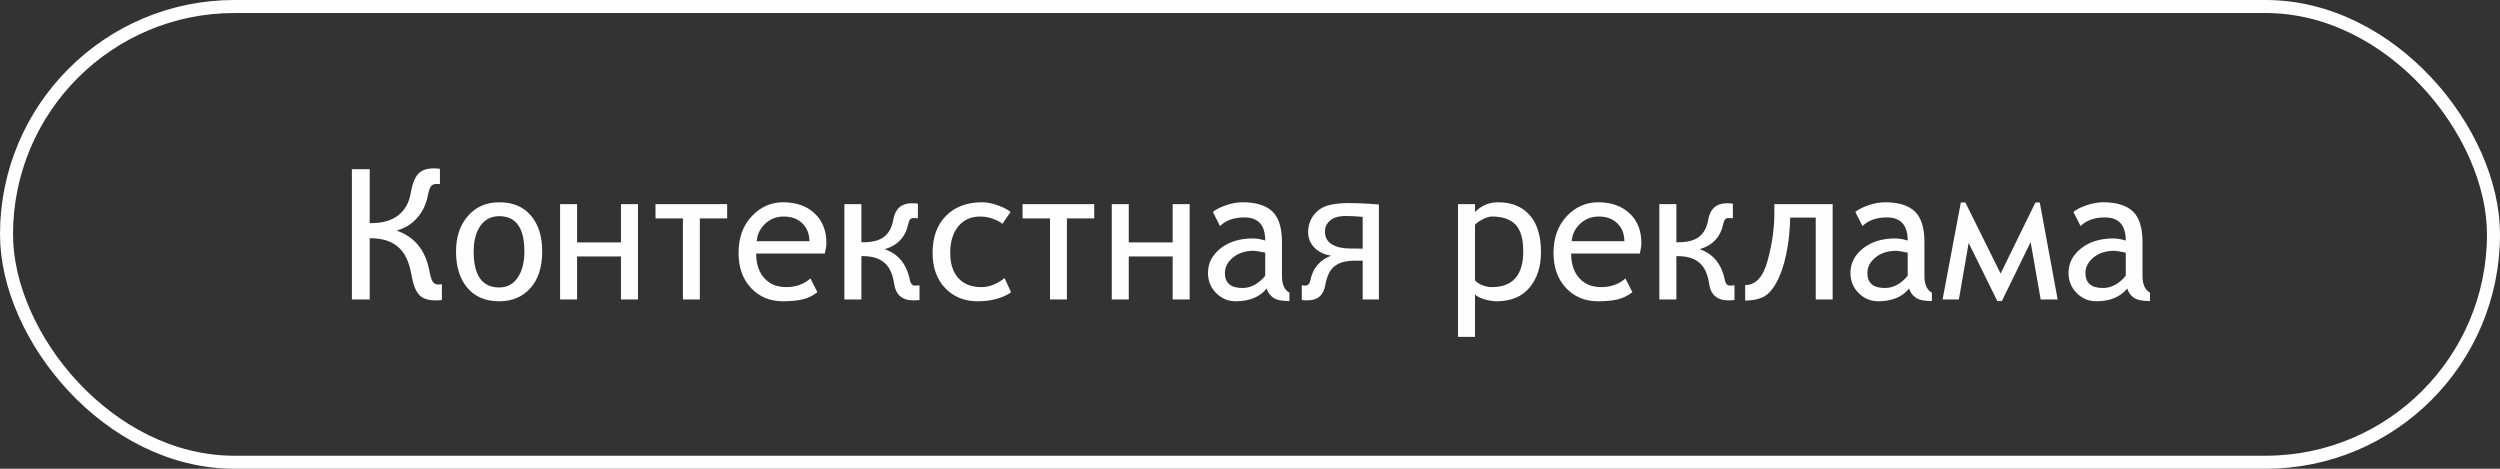
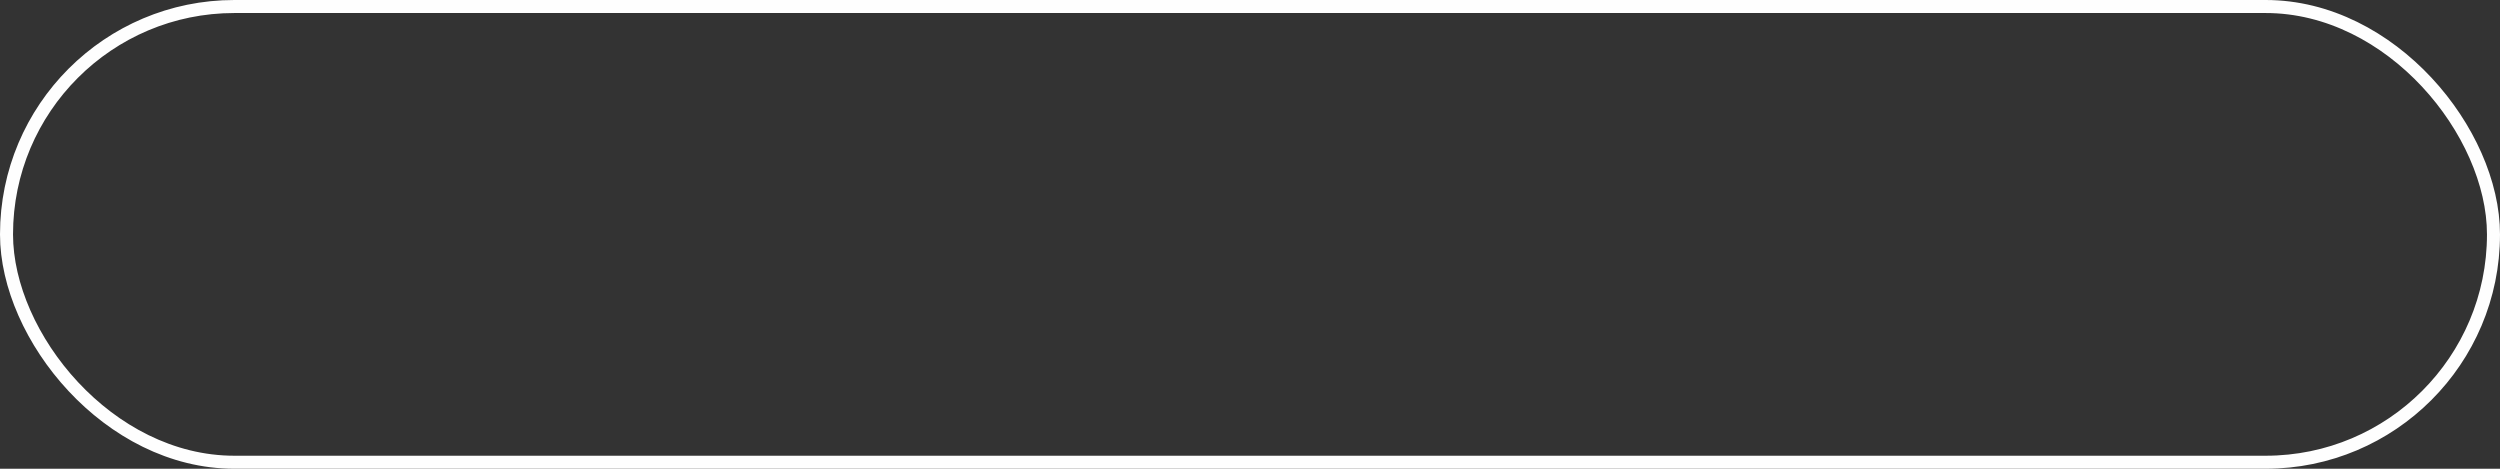
<svg xmlns="http://www.w3.org/2000/svg" width="192" height="36" viewBox="0 0 192 36" fill="none">
  <rect x="0" y="0" width="192" height="36" fill="#333333" stroke="none" />
-   <path d="M33.937 23.041C33.868 23.059 33.7 23.068 33.431 23.068C32.861 23.068 32.444 22.922 32.18 22.631C31.915 22.335 31.722 21.829 31.599 21.113C31.435 20.134 31.097 19.42 30.587 18.974C30.076 18.523 29.363 18.297 28.447 18.297H28.393V23H27.025V12.992H28.393V17.135H28.523C29.375 17.135 30.058 16.939 30.573 16.547C31.093 16.15 31.416 15.576 31.544 14.824C31.658 14.154 31.842 13.671 32.098 13.375C32.357 13.079 32.761 12.931 33.308 12.931C33.485 12.931 33.645 12.942 33.786 12.965V14.141C33.754 14.132 33.661 14.127 33.506 14.127C33.333 14.127 33.198 14.186 33.102 14.305C33.011 14.419 32.925 14.676 32.843 15.077C32.715 15.72 32.444 16.276 32.029 16.745C31.615 17.21 31.093 17.531 30.464 17.709C31.84 18.188 32.676 19.213 32.973 20.785C33.059 21.241 33.153 21.533 33.253 21.66C33.358 21.788 33.488 21.852 33.643 21.852C33.738 21.852 33.836 21.842 33.937 21.824V23.041ZM38.339 15.535C39.387 15.535 40.198 15.875 40.773 16.554C41.351 17.228 41.641 18.149 41.641 19.315C41.641 20.514 41.34 21.451 40.738 22.125C40.137 22.799 39.337 23.137 38.339 23.137C37.295 23.137 36.482 22.795 35.898 22.111C35.315 21.428 35.023 20.496 35.023 19.315C35.023 18.19 35.329 17.278 35.94 16.581C36.55 15.884 37.35 15.535 38.339 15.535ZM38.339 22.077C38.95 22.077 39.423 21.824 39.761 21.318C40.102 20.812 40.273 20.145 40.273 19.315C40.273 17.506 39.629 16.602 38.339 16.602C37.728 16.602 37.247 16.848 36.897 17.34C36.55 17.832 36.377 18.491 36.377 19.315C36.377 21.157 37.031 22.077 38.339 22.077ZM48.996 23H47.69V19.698H44.32V23H43.015V15.679H44.32V18.618H47.69V15.679H48.996V23ZM55.846 16.773H53.747V23H52.448V16.773H50.343V15.679H55.846V16.773ZM63.352 19.473H58.074C58.074 20.01 58.165 20.466 58.348 20.84C58.53 21.213 58.792 21.51 59.134 21.729C59.48 21.943 59.897 22.05 60.385 22.05C61.118 22.05 61.738 21.829 62.244 21.387L62.777 22.439C62.435 22.708 62.06 22.893 61.649 22.993C61.239 23.089 60.733 23.137 60.132 23.137C59.138 23.137 58.32 22.797 57.678 22.118C57.04 21.435 56.721 20.539 56.721 19.432C56.721 18.27 57.056 17.331 57.726 16.615C58.4 15.895 59.207 15.535 60.145 15.535C61.157 15.535 61.964 15.82 62.565 16.39C63.167 16.955 63.468 17.716 63.468 18.673C63.468 18.864 63.429 19.131 63.352 19.473ZM60.2 16.629C59.63 16.629 59.15 16.816 58.758 17.189C58.37 17.559 58.156 18.003 58.115 18.523H62.162C62.162 17.966 61.984 17.513 61.629 17.162C61.273 16.807 60.797 16.629 60.2 16.629ZM70.618 23.041C70.491 23.059 70.331 23.068 70.14 23.068C69.283 23.068 68.793 22.64 68.67 21.783C68.565 21.054 68.319 20.521 67.932 20.184C67.544 19.842 66.988 19.671 66.264 19.671H66.154V23H64.849V15.679H66.154V18.605H66.332C67.011 18.605 67.533 18.465 67.897 18.188C68.262 17.905 68.497 17.47 68.602 16.882C68.747 16.034 69.228 15.61 70.044 15.61C70.199 15.61 70.349 15.62 70.495 15.638V16.759C70.436 16.75 70.322 16.745 70.153 16.745C69.948 16.745 69.818 16.884 69.764 17.162C69.559 18.183 68.953 18.841 67.945 19.138C68.998 19.498 69.645 20.3 69.887 21.544C69.946 21.804 70.074 21.934 70.269 21.934C70.447 21.934 70.564 21.924 70.618 21.906V23.041ZM77.611 16.28L76.982 17.189C76.823 17.048 76.581 16.921 76.258 16.807C75.939 16.688 75.615 16.629 75.287 16.629C74.576 16.629 74.013 16.88 73.599 17.381C73.184 17.882 72.977 18.561 72.977 19.418C72.977 20.247 73.184 20.895 73.599 21.359C74.013 21.82 74.608 22.05 75.383 22.05C75.966 22.05 76.556 21.82 77.153 21.359L77.652 22.453C76.973 22.909 76.11 23.137 75.061 23.137C74.068 23.137 73.245 22.802 72.594 22.132C71.947 21.457 71.623 20.553 71.623 19.418C71.623 18.219 71.965 17.274 72.648 16.581C73.337 15.884 74.259 15.535 75.417 15.535C75.814 15.535 76.231 15.617 76.668 15.781C77.106 15.945 77.42 16.112 77.611 16.28ZM84.037 16.773H81.939V23H80.64V16.773H78.534V15.679H84.037V16.773ZM91.365 23H90.06V19.698H86.689V23H85.384V15.679H86.689V18.618H90.06V15.679H91.365V23ZM97.278 22.159C96.75 22.811 95.957 23.137 94.899 23.137C94.321 23.137 93.822 22.927 93.402 22.508C92.983 22.088 92.773 21.571 92.773 20.956C92.773 20.213 93.095 19.587 93.737 19.076C94.384 18.566 95.214 18.311 96.226 18.311C96.504 18.311 96.818 18.365 97.169 18.475C97.169 17.29 96.636 16.697 95.569 16.697C94.772 16.697 94.147 16.918 93.696 17.36L93.149 16.28C93.368 16.093 93.699 15.922 94.141 15.768C94.587 15.613 95.018 15.535 95.433 15.535C96.463 15.535 97.224 15.77 97.716 16.239C98.208 16.709 98.454 17.488 98.454 18.577V21.195C98.454 21.838 98.645 22.266 99.028 22.48V23.123C98.463 23.123 98.053 23.039 97.798 22.87C97.547 22.701 97.374 22.465 97.278 22.159ZM97.169 19.404C96.704 19.309 96.415 19.261 96.301 19.261C95.644 19.261 95.109 19.432 94.694 19.773C94.28 20.115 94.072 20.514 94.072 20.97C94.072 21.735 94.521 22.118 95.419 22.118C96.061 22.118 96.645 21.806 97.169 21.182V19.404ZM105.898 23H104.654V20.02H104.053C103.369 20.02 102.85 20.161 102.494 20.443C102.139 20.726 101.902 21.209 101.783 21.893C101.646 22.676 101.193 23.068 100.423 23.068C100.254 23.068 100.106 23.059 99.978 23.041V21.906C100.047 21.924 100.136 21.934 100.245 21.934C100.455 21.934 100.585 21.799 100.635 21.53C100.817 20.605 101.348 19.974 102.228 19.637C101.676 19.546 101.243 19.334 100.929 19.001C100.619 18.664 100.464 18.274 100.464 17.832C100.464 17.344 100.601 16.916 100.874 16.547C101.147 16.178 101.501 15.927 101.934 15.795C102.367 15.663 102.9 15.597 103.533 15.597C104.299 15.597 105.087 15.633 105.898 15.706V23ZM104.654 19.097V16.656C104.199 16.611 103.768 16.588 103.362 16.588C102.82 16.588 102.417 16.704 102.152 16.936C101.888 17.164 101.756 17.445 101.756 17.777C101.756 18.215 101.927 18.541 102.269 18.755C102.615 18.965 103.05 19.074 103.574 19.083L104.654 19.097ZM113.281 22.597V25.871H111.976V15.679H113.281V16.28C113.773 15.784 114.366 15.535 115.059 15.535C116.093 15.535 116.9 15.863 117.479 16.52C118.057 17.171 118.347 18.119 118.347 19.363C118.347 20.484 118.053 21.394 117.465 22.091C116.882 22.788 116.041 23.137 114.942 23.137C114.642 23.137 114.313 23.082 113.958 22.973C113.607 22.863 113.382 22.738 113.281 22.597ZM113.281 17.258V21.53C113.382 21.662 113.559 21.783 113.814 21.893C114.07 21.997 114.32 22.05 114.566 22.05C116.18 22.05 116.986 21.134 116.986 19.302C116.986 18.354 116.79 17.672 116.398 17.258C116.007 16.838 115.396 16.629 114.566 16.629C114.389 16.629 114.163 16.697 113.89 16.834C113.616 16.971 113.413 17.112 113.281 17.258ZM125.941 19.473H120.664C120.664 20.01 120.755 20.466 120.938 20.84C121.12 21.213 121.382 21.51 121.724 21.729C122.07 21.943 122.487 22.05 122.975 22.05C123.708 22.05 124.328 21.829 124.834 21.387L125.367 22.439C125.025 22.708 124.649 22.893 124.239 22.993C123.829 23.089 123.323 23.137 122.722 23.137C121.728 23.137 120.91 22.797 120.268 22.118C119.63 21.435 119.311 20.539 119.311 19.432C119.311 18.27 119.646 17.331 120.315 16.615C120.99 15.895 121.797 15.535 122.735 15.535C123.747 15.535 124.554 15.82 125.155 16.39C125.757 16.955 126.058 17.716 126.058 18.673C126.058 18.864 126.019 19.131 125.941 19.473ZM122.79 16.629C122.22 16.629 121.74 16.816 121.348 17.189C120.96 17.559 120.746 18.003 120.705 18.523H124.752C124.752 17.966 124.574 17.513 124.219 17.162C123.863 16.807 123.387 16.629 122.79 16.629ZM133.208 23.041C133.08 23.059 132.921 23.068 132.729 23.068C131.873 23.068 131.383 22.64 131.26 21.783C131.155 21.054 130.909 20.521 130.521 20.184C130.134 19.842 129.578 19.671 128.854 19.671H128.744V23H127.438V15.679H128.744V18.605H128.922C129.601 18.605 130.123 18.465 130.487 18.188C130.852 17.905 131.087 17.47 131.191 16.882C131.337 16.034 131.818 15.61 132.634 15.61C132.789 15.61 132.939 15.62 133.085 15.638V16.759C133.026 16.75 132.912 16.745 132.743 16.745C132.538 16.745 132.408 16.884 132.354 17.162C132.148 18.183 131.542 18.841 130.535 19.138C131.588 19.498 132.235 20.3 132.477 21.544C132.536 21.804 132.663 21.934 132.859 21.934C133.037 21.934 133.153 21.924 133.208 21.906V23.041ZM140.748 23H139.449V16.711H137.487C137.465 17.741 137.36 18.693 137.173 19.568C136.986 20.439 136.733 21.159 136.414 21.729C136.095 22.294 135.749 22.66 135.375 22.829C135.001 22.998 134.552 23.082 134.028 23.082V21.893C134.844 21.893 135.421 21.261 135.758 19.999C136.1 18.732 136.271 17.52 136.271 16.362V15.679H140.748V23ZM146.62 22.159C146.091 22.811 145.299 23.137 144.241 23.137C143.662 23.137 143.163 22.927 142.744 22.508C142.325 22.088 142.115 21.571 142.115 20.956C142.115 20.213 142.437 19.587 143.079 19.076C143.726 18.566 144.556 18.311 145.567 18.311C145.845 18.311 146.16 18.365 146.511 18.475C146.511 17.29 145.978 16.697 144.911 16.697C144.114 16.697 143.489 16.918 143.038 17.36L142.491 16.28C142.71 16.093 143.04 15.922 143.482 15.768C143.929 15.613 144.36 15.535 144.774 15.535C145.804 15.535 146.565 15.77 147.058 16.239C147.55 16.709 147.796 17.488 147.796 18.577V21.195C147.796 21.838 147.987 22.266 148.37 22.48V23.123C147.805 23.123 147.395 23.039 147.14 22.87C146.889 22.701 146.716 22.465 146.62 22.159ZM146.511 19.404C146.046 19.309 145.757 19.261 145.643 19.261C144.986 19.261 144.451 19.432 144.036 19.773C143.621 20.115 143.414 20.514 143.414 20.97C143.414 21.735 143.863 22.118 144.761 22.118C145.403 22.118 145.987 21.806 146.511 21.182V19.404ZM156.724 23L155.951 18.591L153.743 23.123H153.395L151.193 18.659L150.441 23H149.19L150.592 15.549H150.94L153.647 21.011L156.32 15.549H156.655L158.029 23H156.724ZM163.368 22.159C162.84 22.811 162.047 23.137 160.989 23.137C160.41 23.137 159.911 22.927 159.492 22.508C159.073 22.088 158.863 21.571 158.863 20.956C158.863 20.213 159.185 19.587 159.827 19.076C160.474 18.566 161.304 18.311 162.315 18.311C162.593 18.311 162.908 18.365 163.259 18.475C163.259 17.29 162.726 16.697 161.659 16.697C160.862 16.697 160.237 16.918 159.786 17.36L159.239 16.28C159.458 16.093 159.788 15.922 160.23 15.768C160.677 15.613 161.108 15.535 161.522 15.535C162.552 15.535 163.313 15.77 163.806 16.239C164.298 16.709 164.544 17.488 164.544 18.577V21.195C164.544 21.838 164.735 22.266 165.118 22.48V23.123C164.553 23.123 164.143 23.039 163.888 22.87C163.637 22.701 163.464 22.465 163.368 22.159ZM163.259 19.404C162.794 19.309 162.505 19.261 162.391 19.261C161.734 19.261 161.199 19.432 160.784 19.773C160.369 20.115 160.162 20.514 160.162 20.97C160.162 21.735 160.611 22.118 161.509 22.118C162.151 22.118 162.735 21.806 163.259 21.182V19.404Z" fill="#FEFEFE" />
  <rect x="0.5" y="0.5" width="191" height="35" rx="17.5" stroke="#FEFEFE" />
</svg>